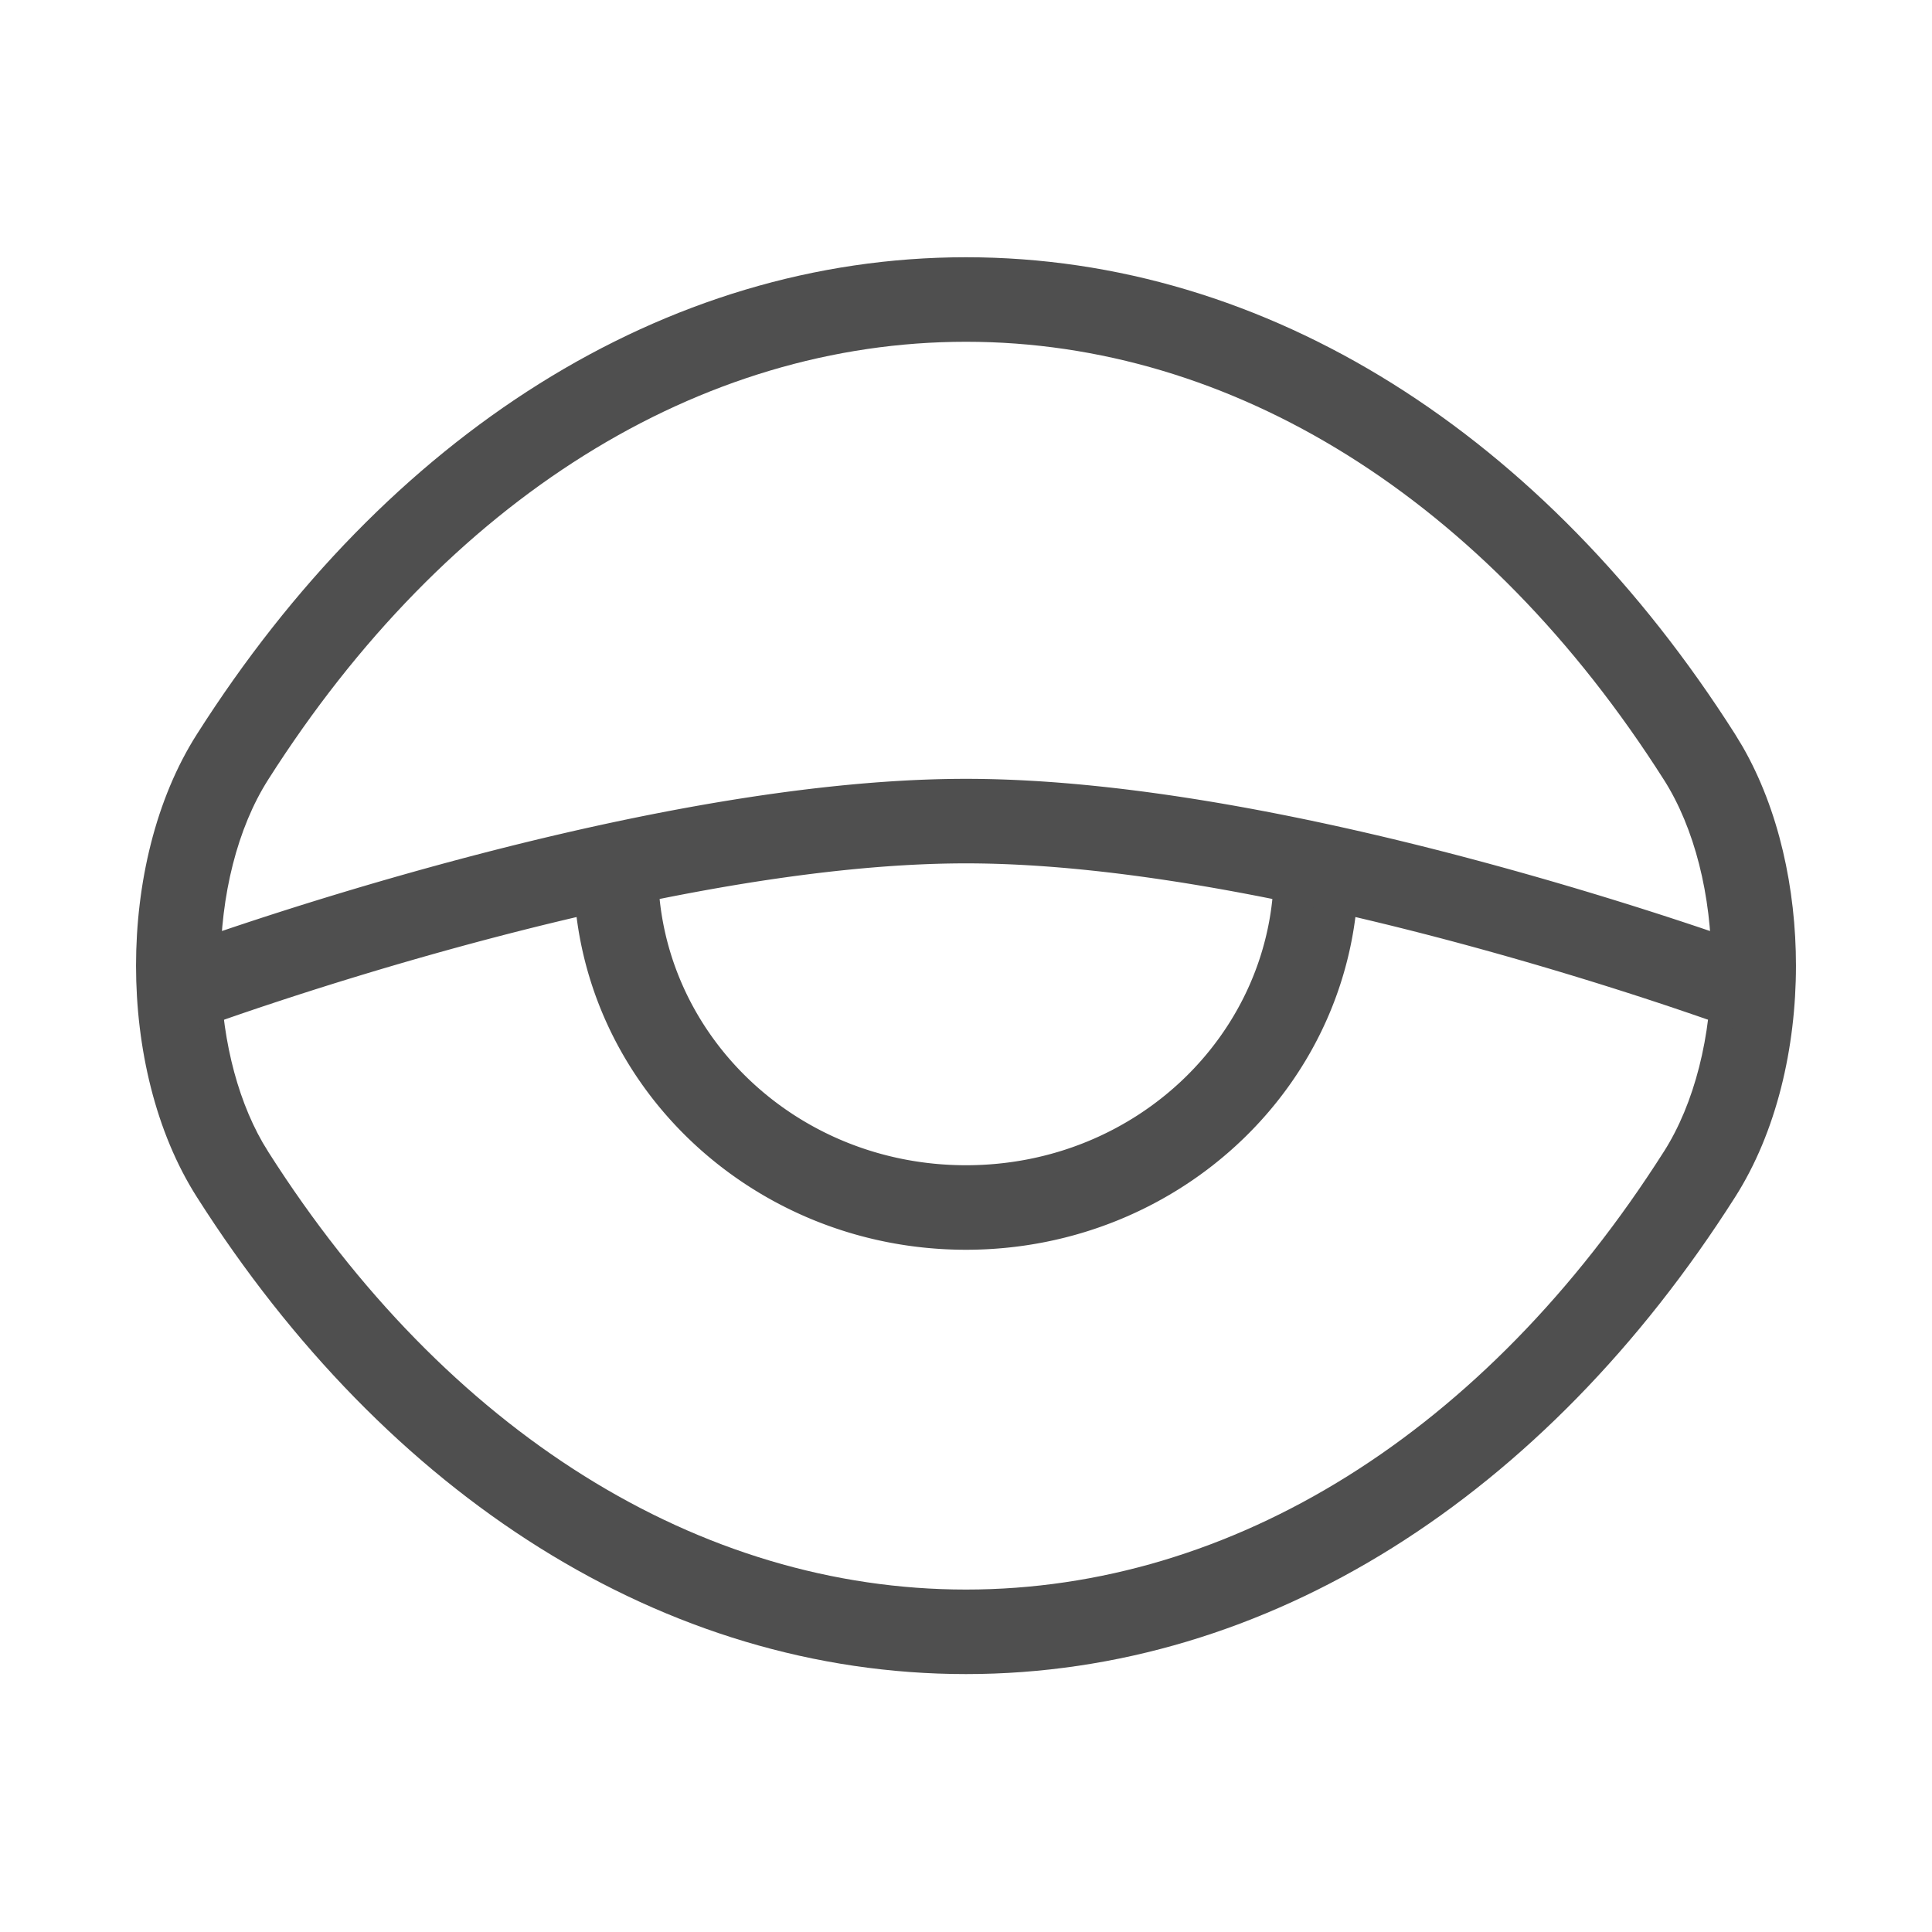
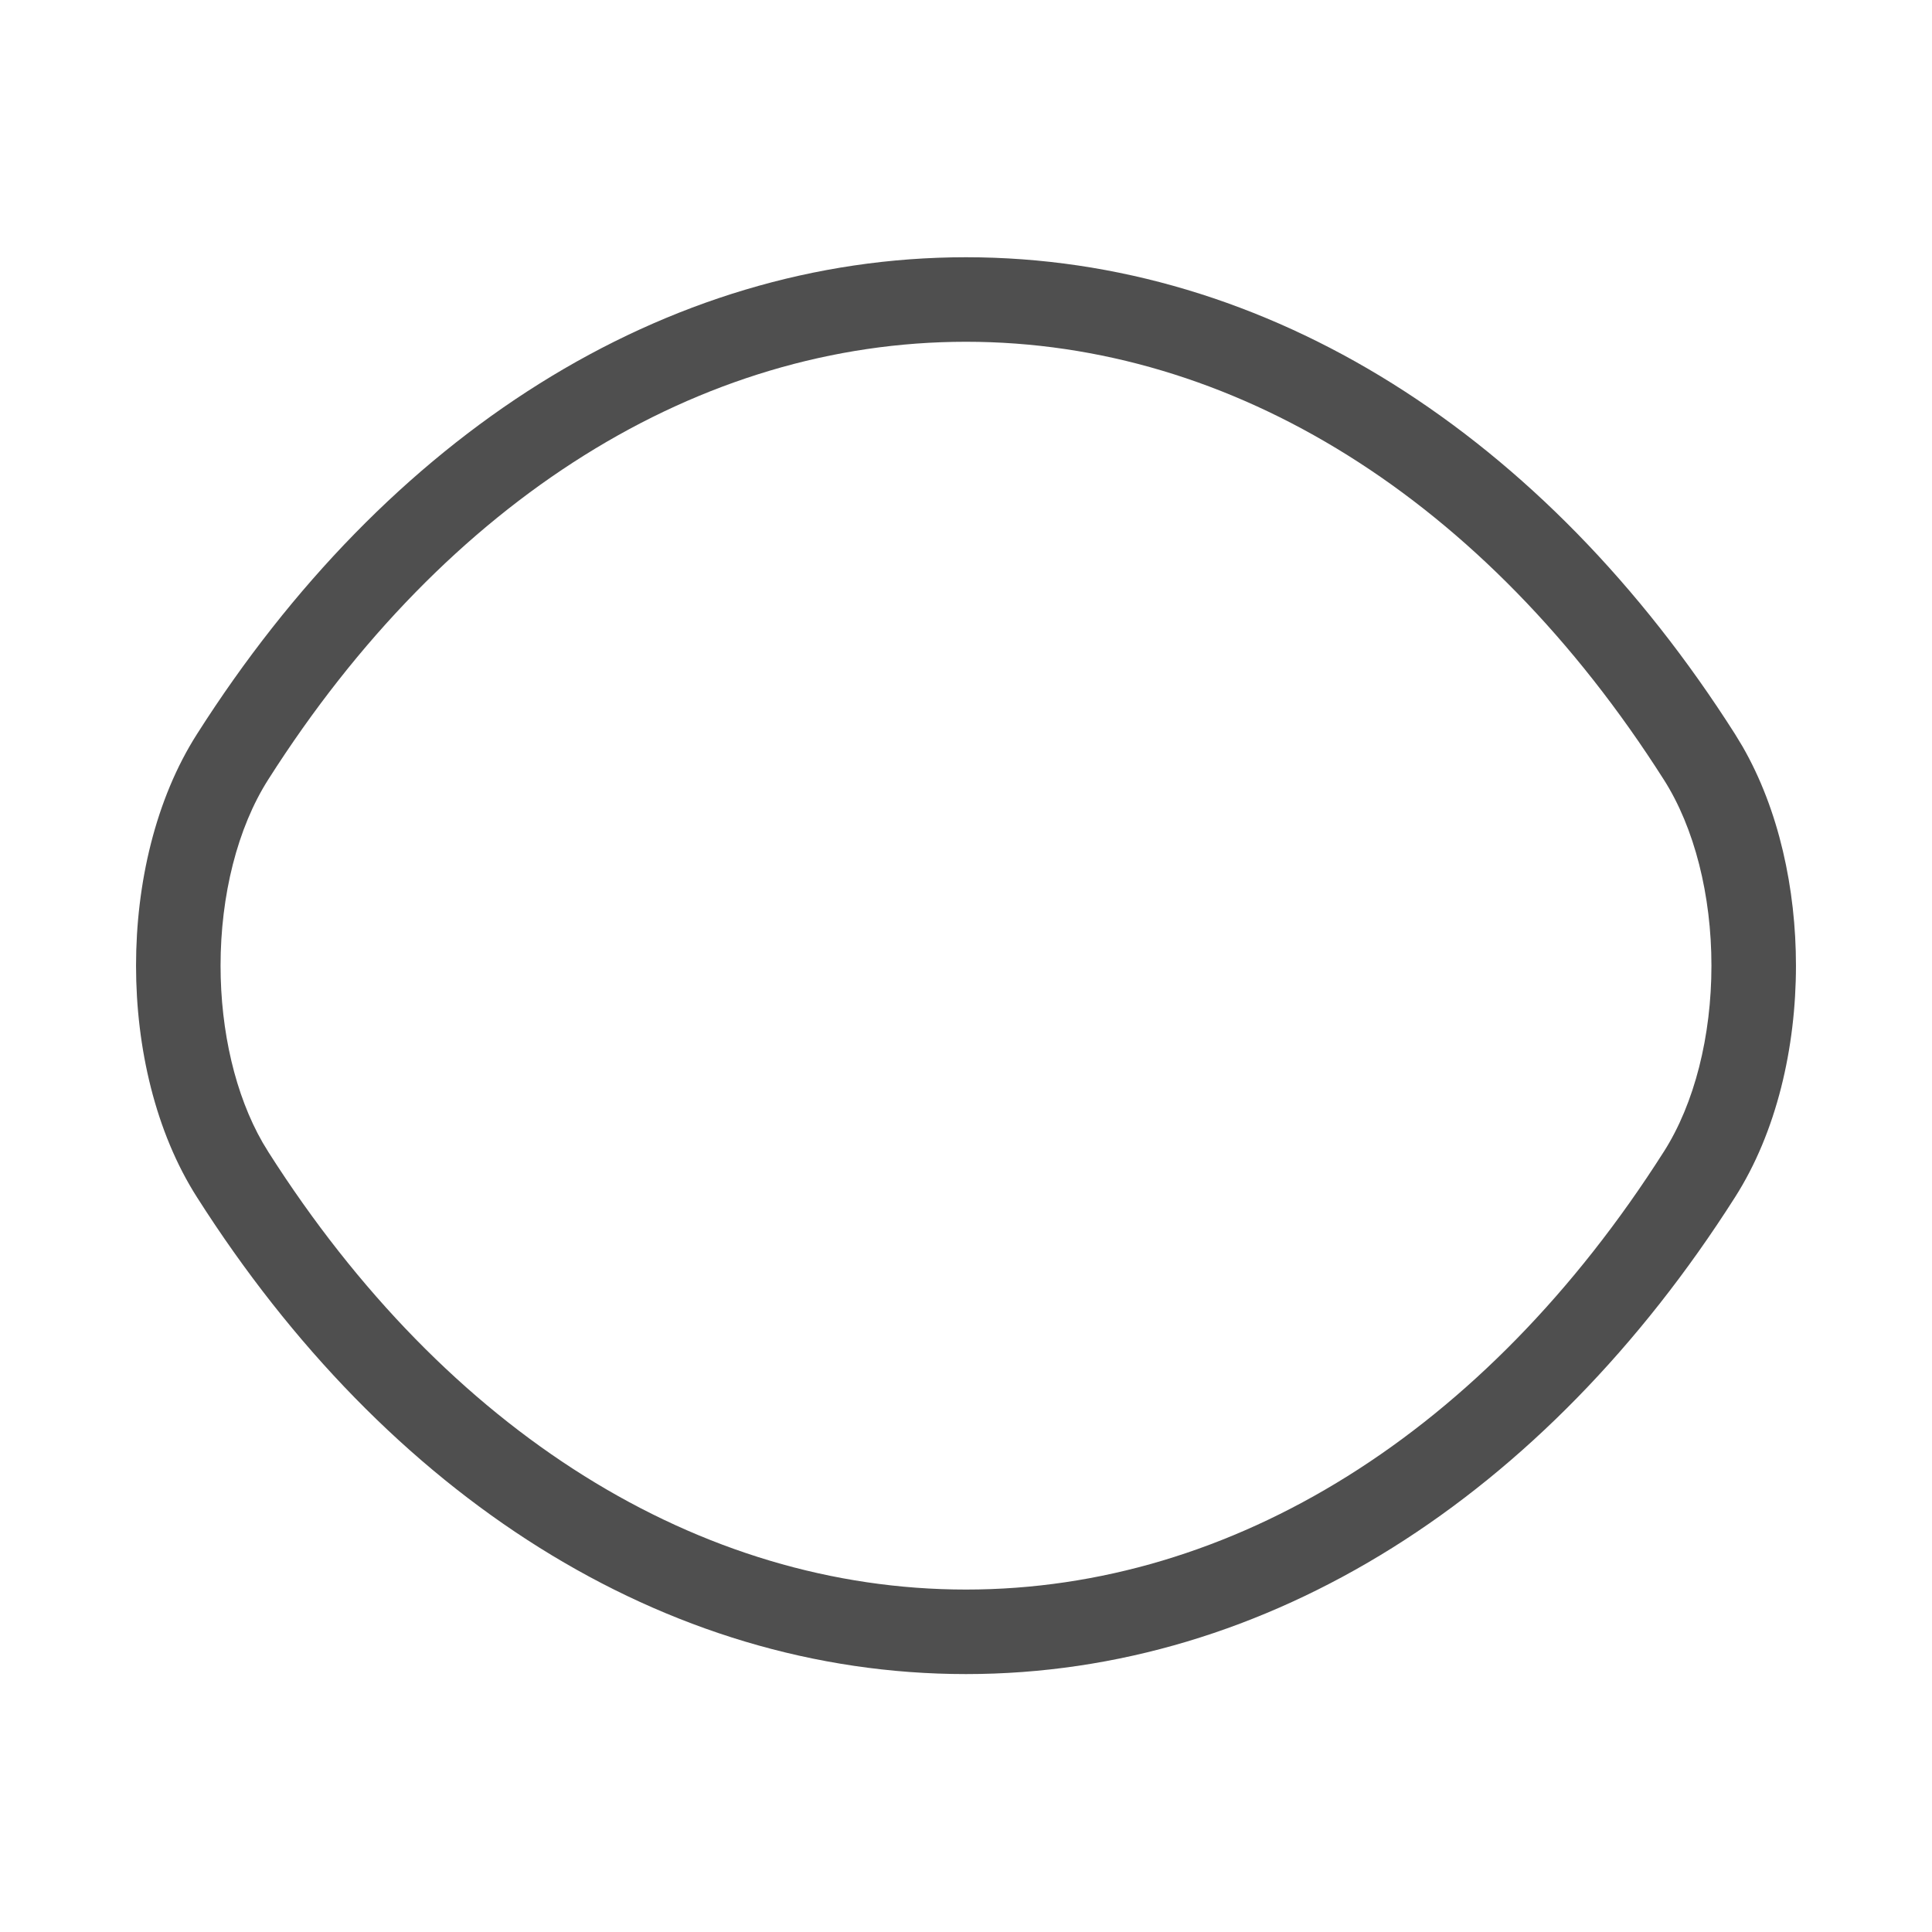
<svg xmlns="http://www.w3.org/2000/svg" width="80" height="80" fill="none" viewBox="0 0 80 80">
  <g fill="#4F4F4F" clip-path="url(#clip0_471_538)">
-     <path d="M23.75 36a1.75 1.75 0 1 1 3.5 0c0 6.72 5.639 12.25 12.75 12.25S52.75 42.72 52.75 36a1.75 1.75 0 1 1 3.5 0c0 8.767-7.322 15.75-16.25 15.75S23.75 44.767 23.75 36Z" />
    <path d="M40 10.652c12.509 0 23.974 7.374 31.842 19.742l.312.515c1.507 2.62 2.213 5.895 2.213 9.076 0 3.394-.802 6.893-2.525 9.592C63.974 61.946 52.508 69.32 40 69.32S16.026 61.946 8.158 49.577c-1.723-2.699-2.525-6.198-2.525-9.592 0-3.393.802-6.892 2.525-9.59C16.026 18.025 27.492 10.652 40 10.652Zm0 3.5c-11.024 0-21.492 6.494-28.89 18.123l-.001.002C9.83 34.28 9.133 37.08 9.133 39.985c0 2.725.613 5.357 1.742 7.325l.234.384v.002C18.509 59.326 28.977 65.82 40 65.82c11.025 0 21.492-6.493 28.89-18.123l.002-.002c1.277-2 1.975-4.802 1.975-7.709 0-2.906-.698-5.706-1.975-7.708l-.002-.002C61.492 20.645 51.025 14.153 40 14.152Z" />
-     <path d="M40 32.25c7.075 0 15.384 1.801 21.837 3.562 3.245.885 6.056 1.77 8.057 2.433a129.599 129.599 0 0 1 2.988 1.031c.072.027.129.047.167.06l.044.017.011.004.004.002h.001l-1.218 3.282-.002-.001-.01-.003-.037-.015a87.286 87.286 0 0 0-.76-.273c-.533-.187-1.311-.457-2.289-.782a154.509 154.509 0 0 0-7.877-2.379C54.536 37.448 46.594 35.75 40 35.75c-6.594 0-14.537 1.699-20.916 3.438-3.171.865-5.92 1.73-7.877 2.38a124.79 124.79 0 0 0-2.895.998l-.154.056-.038.015-.009.003h-.002l-1.218-3.28.005-.003.011-.004.044-.016.167-.06.635-.228c.551-.195 1.351-.472 2.352-.804a158.099 158.099 0 0 1 8.058-2.433C24.616 34.052 32.925 32.25 40 32.25Z" />
  </g>
  <defs>
    <clipPath id="clip0_471_538">
      <path fill="#fff" d="M0 0h80v80H0z" />
    </clipPath>
  </defs>
</svg>